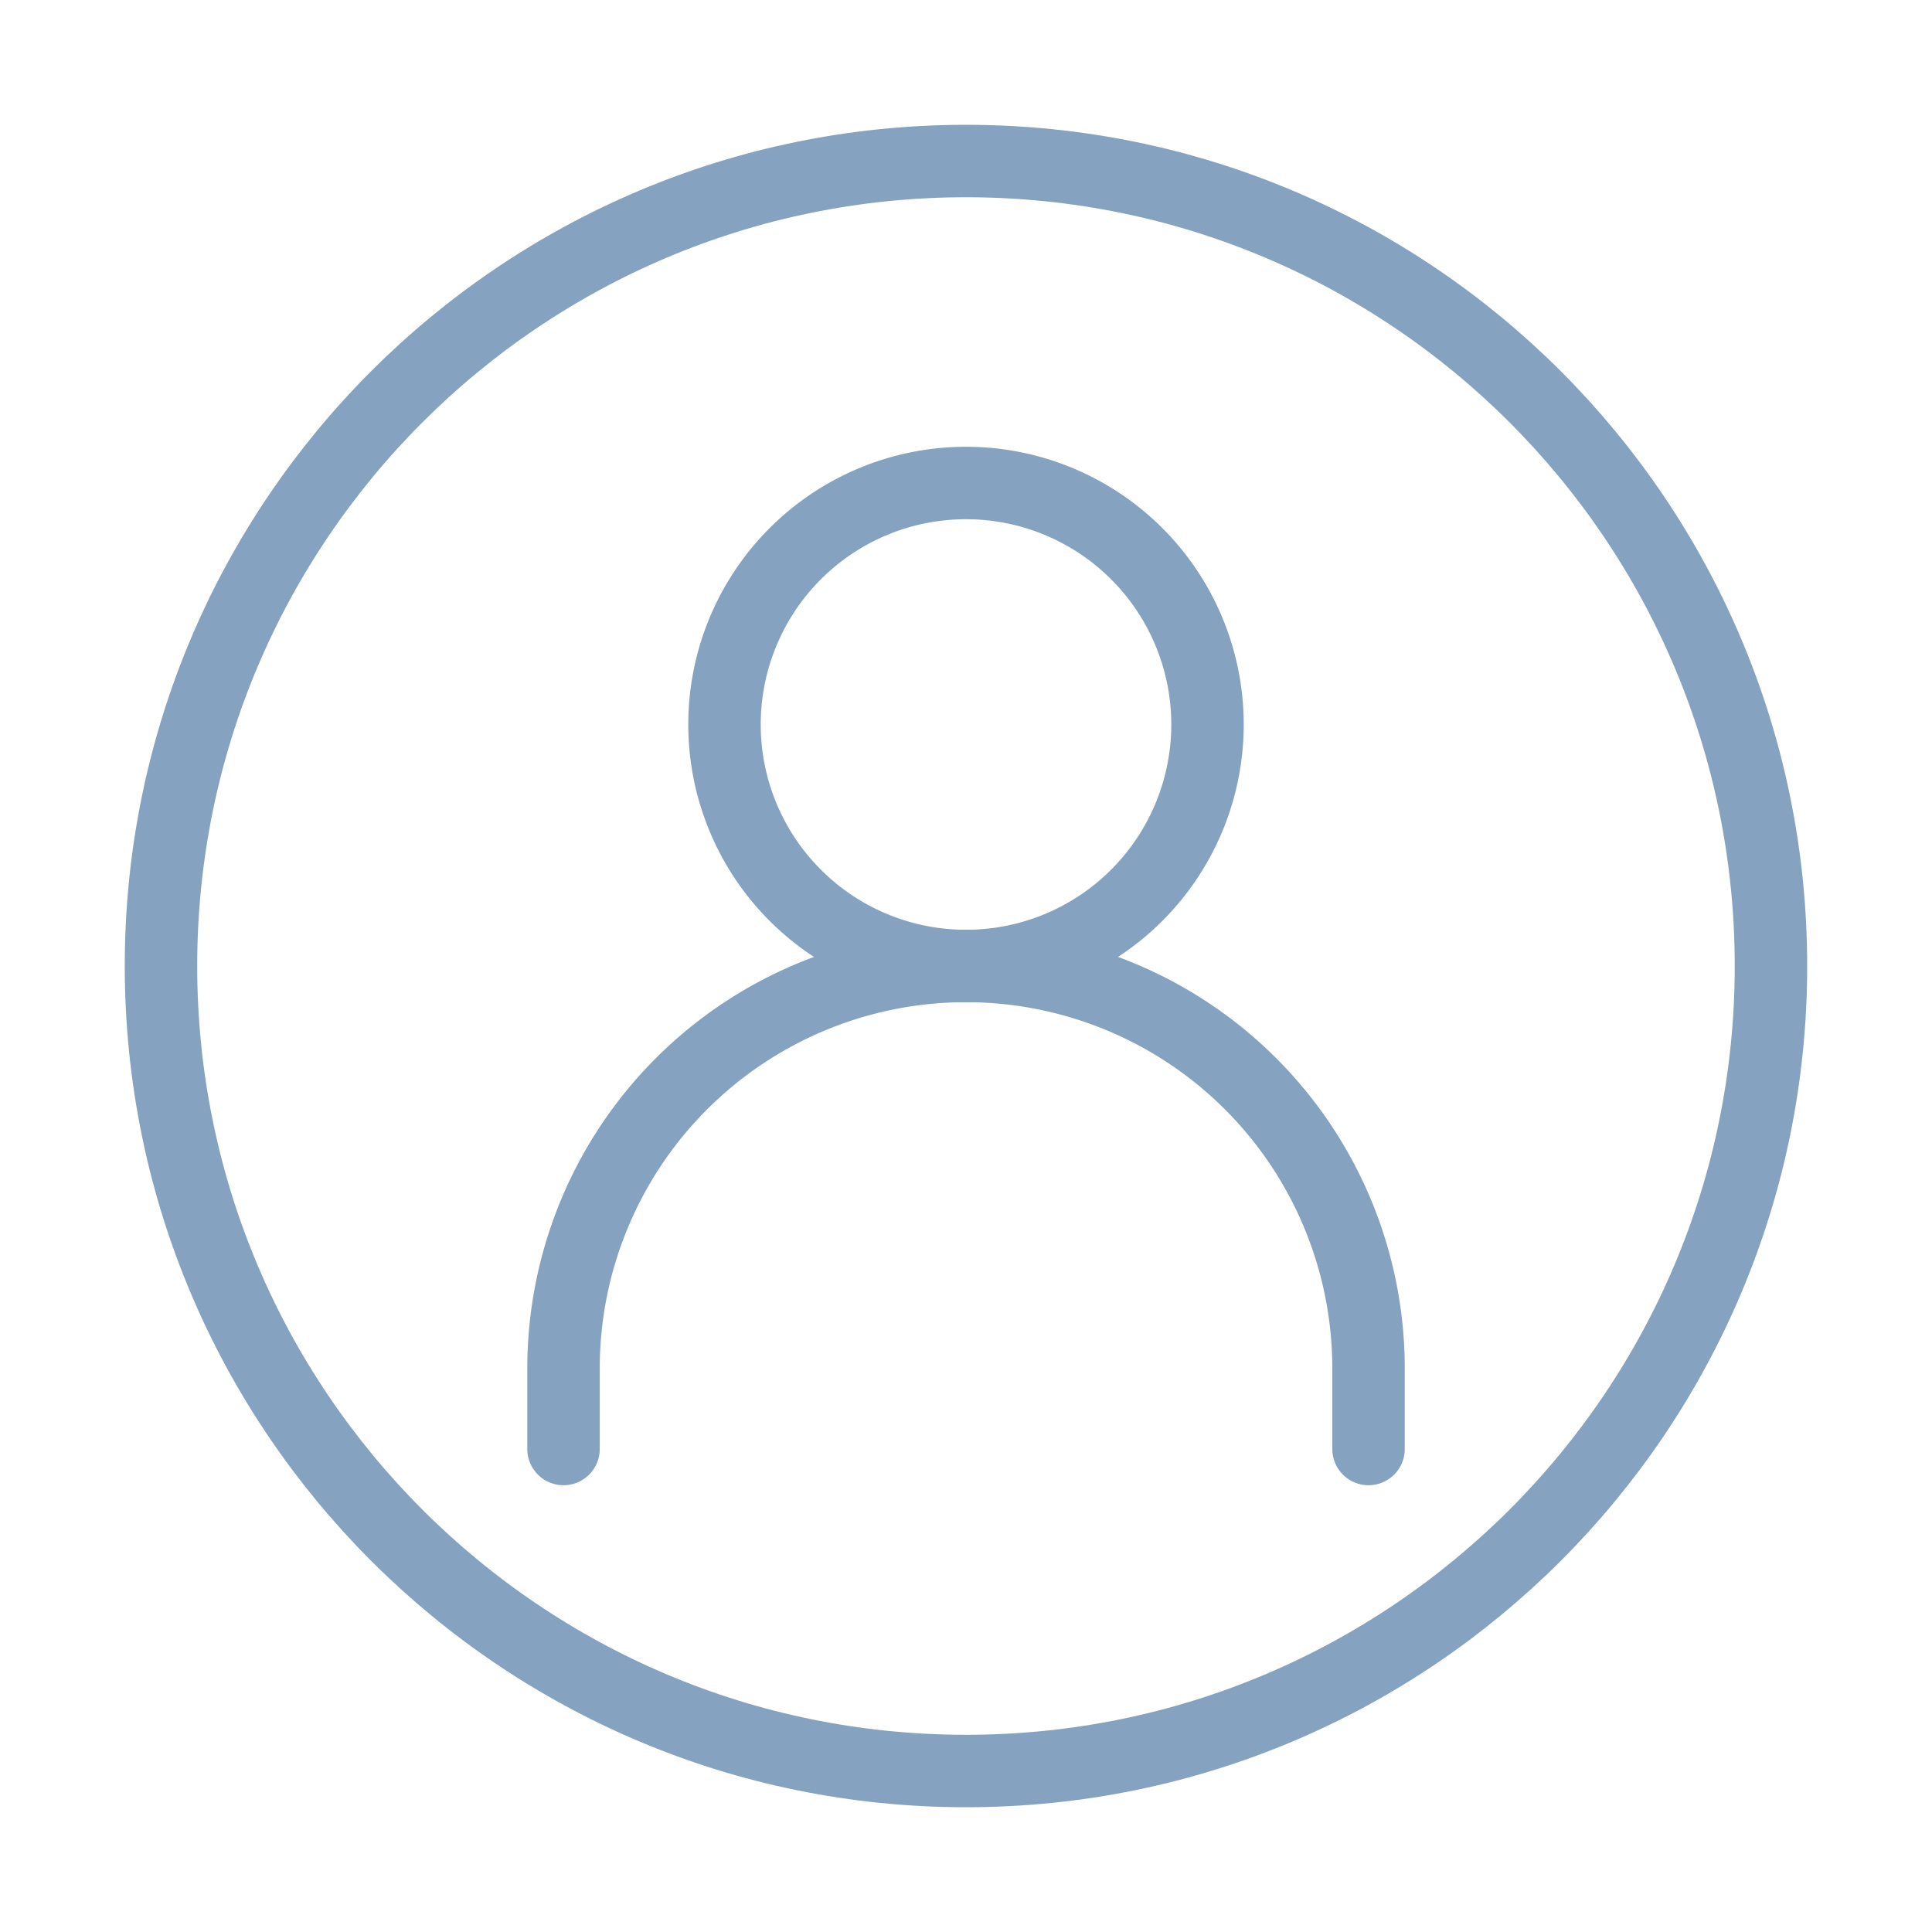
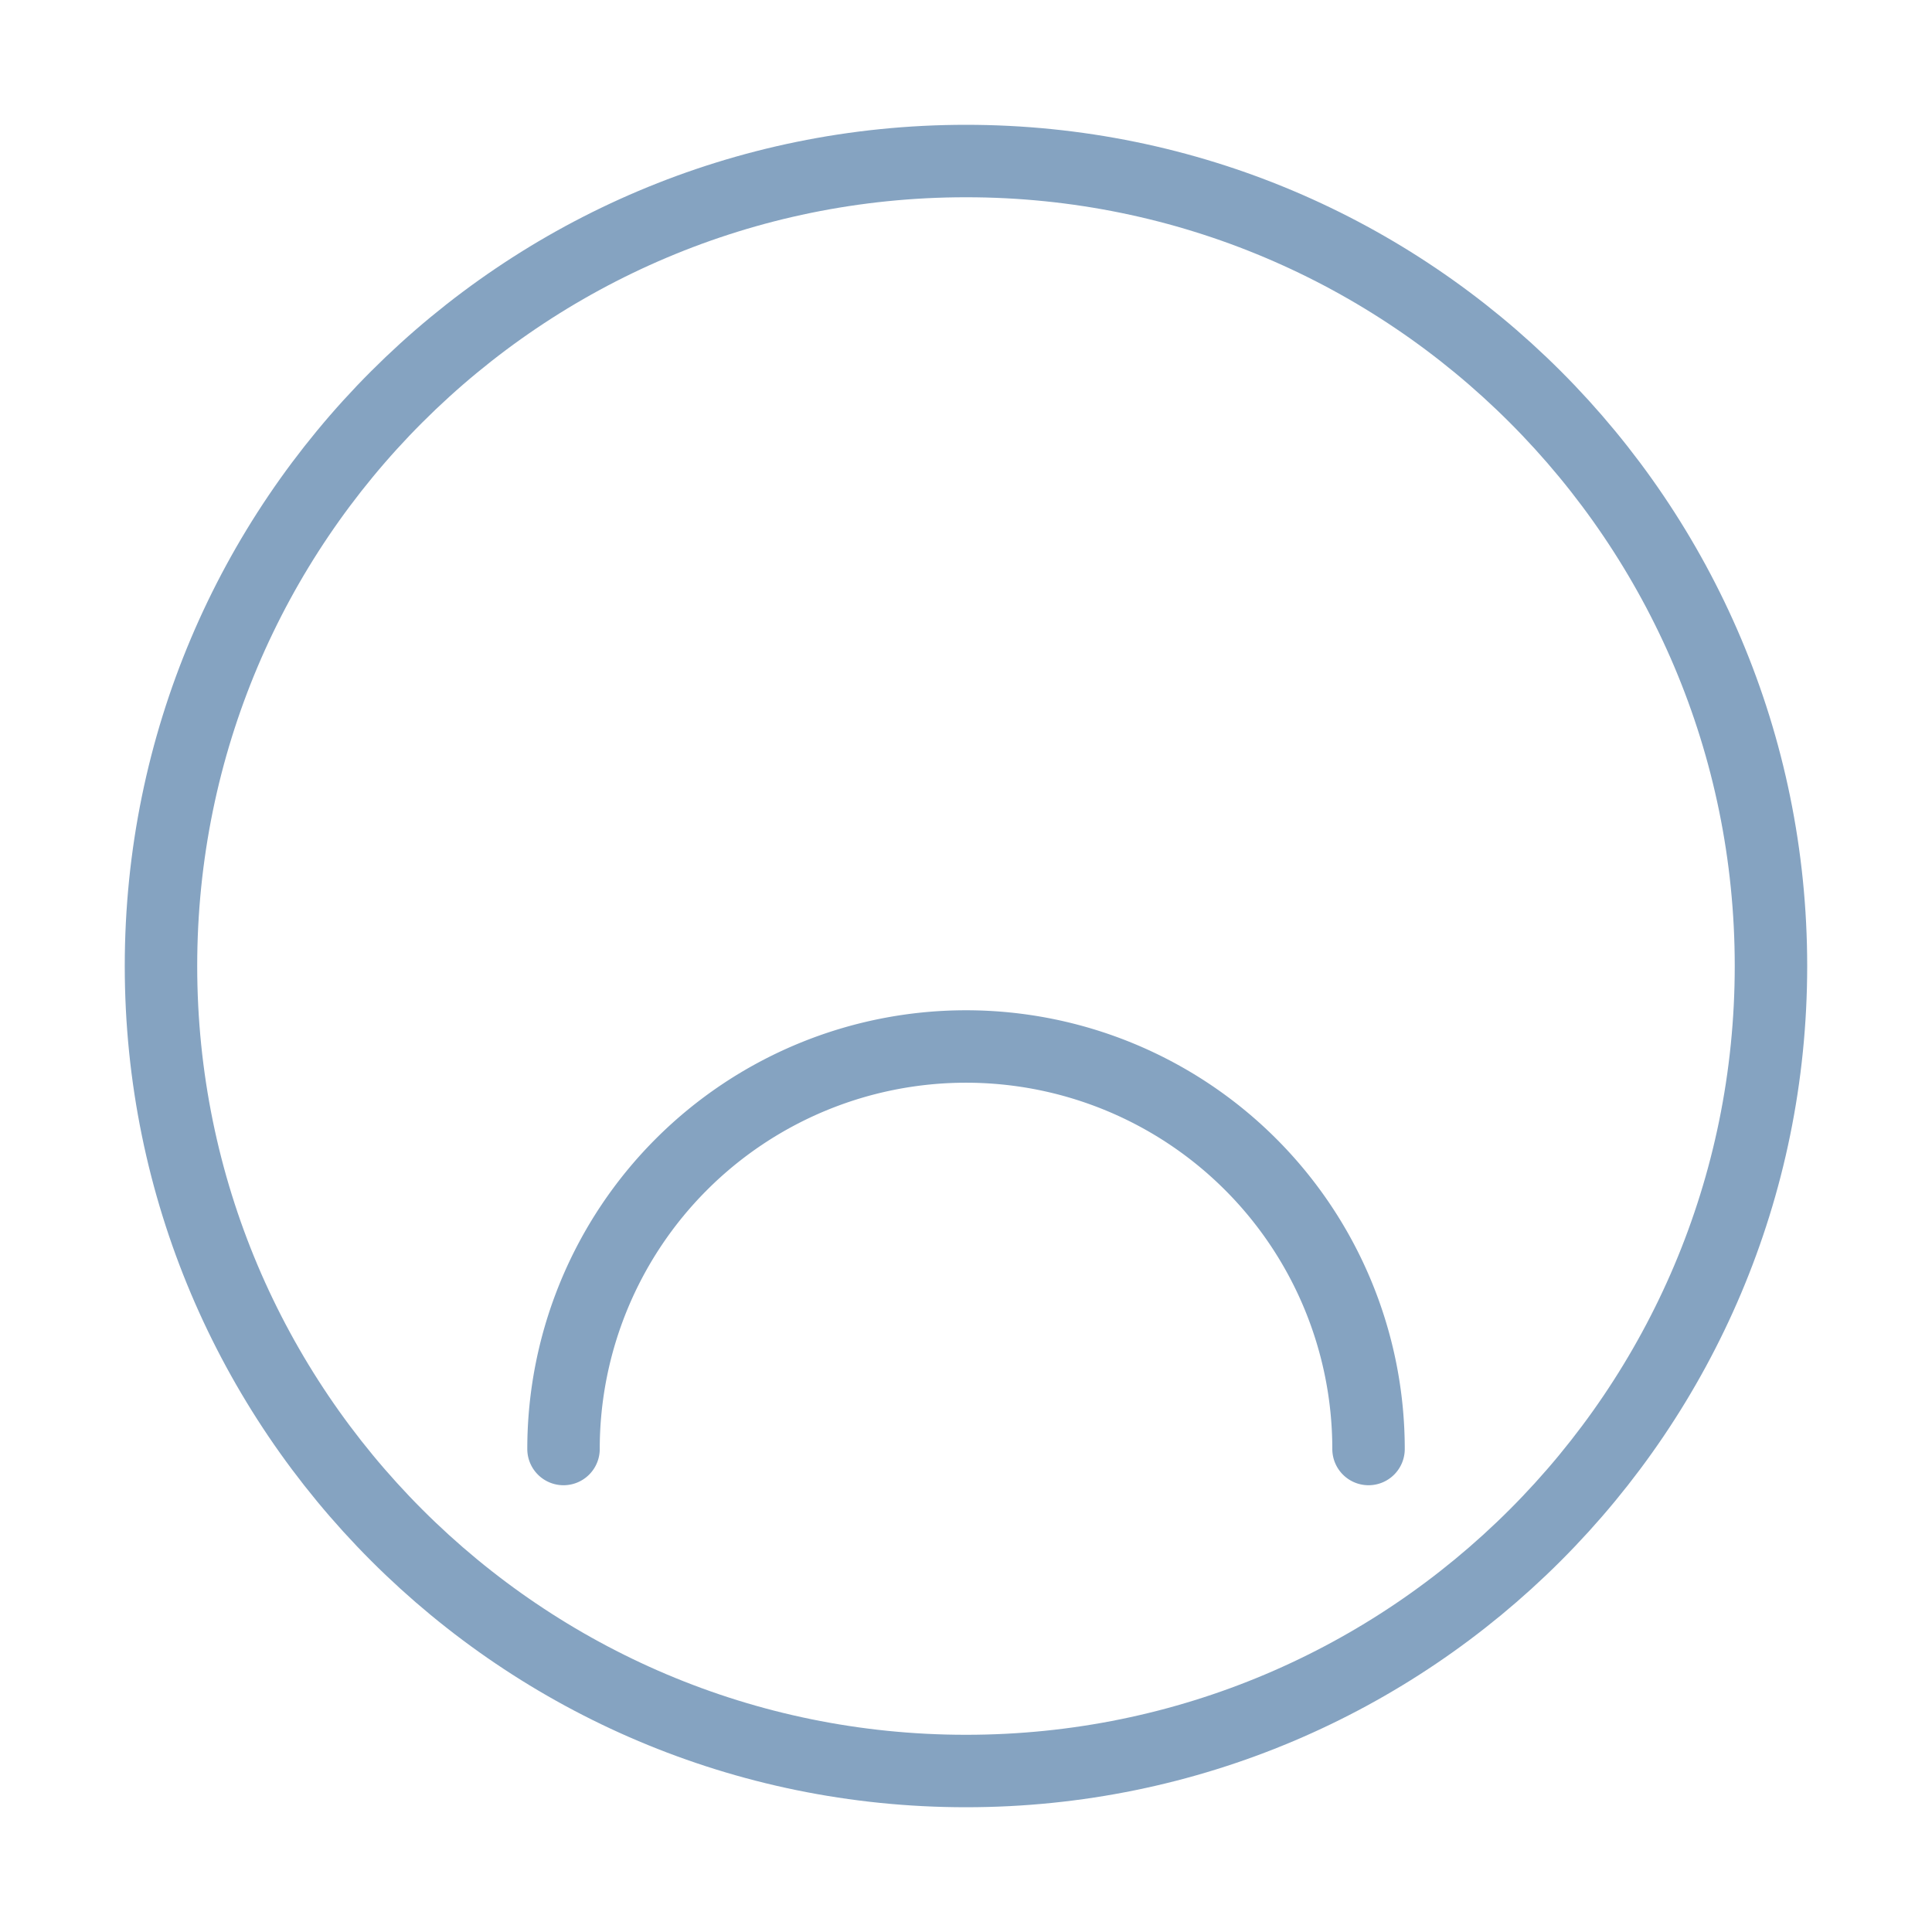
<svg xmlns="http://www.w3.org/2000/svg" width="40" height="40" viewBox="0 0 40 40" fill="none">
-   <path d="M11.667 30v-1.667a8.333 8.333 0 0116.667 0V30" stroke="#85A3C1" stroke-width="1.5" stroke-linecap="round" />
-   <path d="M20 20a5 5 0 100-10 5 5 0 000 10z" stroke="#85A3C1" stroke-width="1.5" stroke-linecap="round" stroke-linejoin="round" />
+   <path d="M11.667 30a8.333 8.333 0 0116.667 0V30" stroke="#85A3C1" stroke-width="1.5" stroke-linecap="round" />
  <path d="M20 36.667c9.204 0 16.666-7.462 16.666-16.667 0-9.205-7.462-16.666-16.666-16.666-9.205 0-16.667 7.461-16.667 16.666S10.795 36.667 20 36.667z" stroke="#85A3C1" stroke-width="1.5" />
</svg>